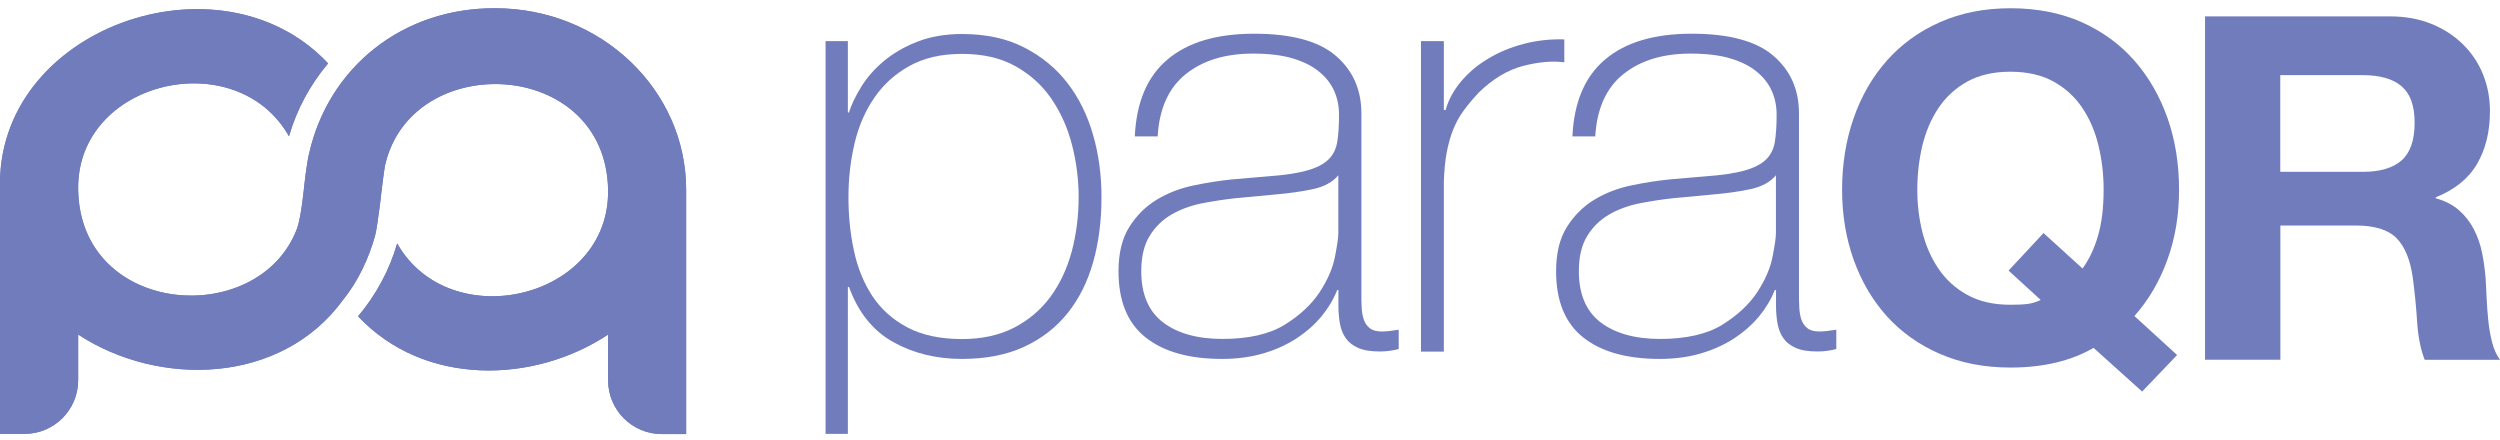
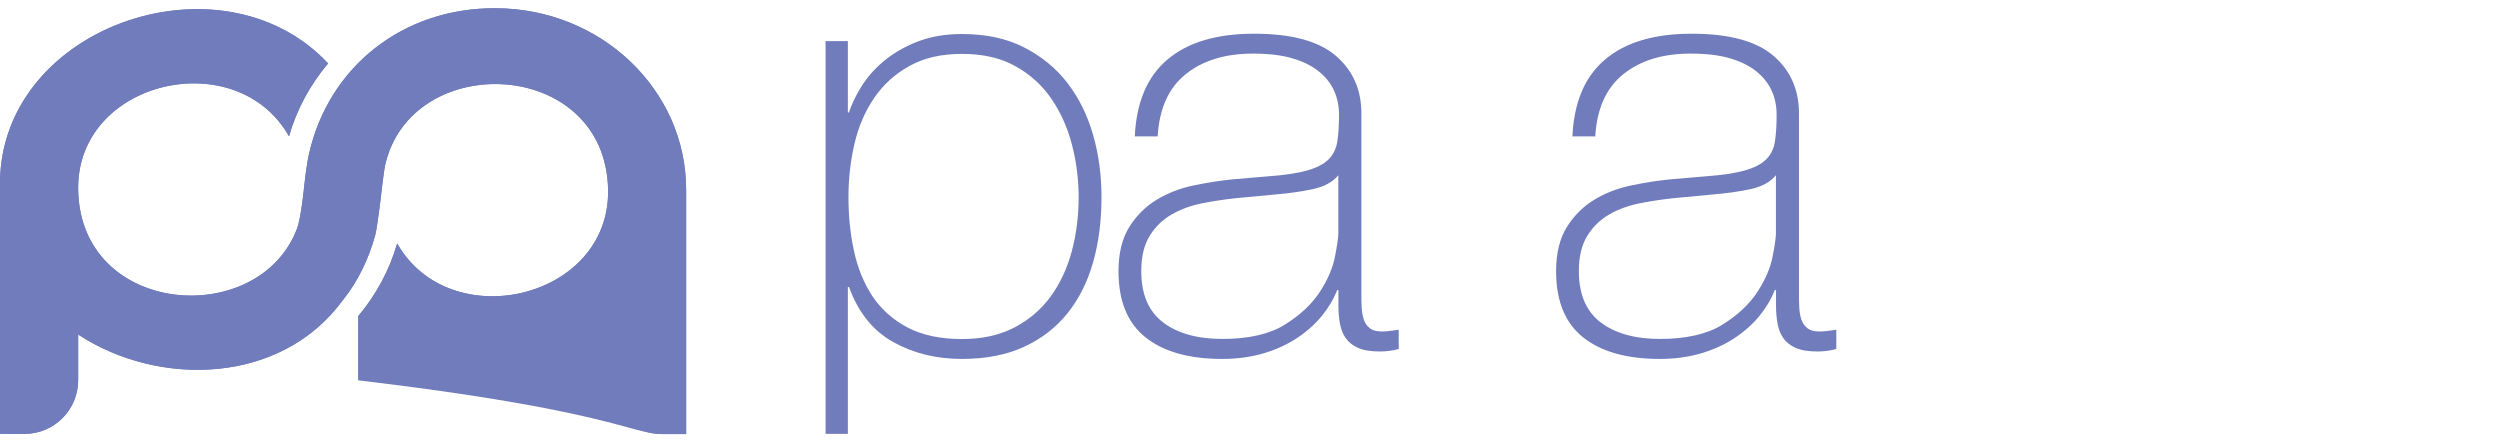
<svg xmlns="http://www.w3.org/2000/svg" width="182" height="32" viewBox="0 0 182 32" fill="none">
  <g clip-path="url(#clip0_2373_1390)">
    <path d="M49.952 13.814C49.952 6.519 43.729 0.6 36.047 0.6C29.368 0.571 23.927 4.829 22.49 11.226C22.305 12.053 22.149 13.515 22.149 13.515C22.149 13.515 21.935 15.825 21.615 16.667C18.813 23.977 5.846 23.028 5.69 13.814C5.548 5.842 17.212 3.153 21.039 9.921C21.601 7.96 22.583 6.162 23.884 4.615C16.039 -3.764 -0.413 2.076 0.007 13.814V31.586H1.785C3.94 31.586 5.69 29.839 5.69 27.678V24.355C11.558 28.198 20.463 28.02 24.98 21.823C26.061 20.482 26.85 18.814 27.313 17.131C27.483 16.51 27.853 13.329 27.732 14.292C27.611 15.255 27.96 12.345 28.017 12.103C29.866 3.588 44.106 4.159 44.269 13.822C44.404 21.794 32.747 24.483 28.913 17.722C28.351 19.683 27.369 21.481 26.068 23.028C30.862 28.141 38.856 27.949 44.269 24.355V27.685C44.269 29.846 46.019 31.6 48.174 31.6H49.952V13.814Z" fill="#707CBC" />
-     <path d="M49.952 13.814C49.952 6.519 43.729 0.6 36.047 0.6C29.368 0.571 23.927 4.829 22.49 11.226C22.305 12.053 22.149 13.515 22.149 13.515C22.149 13.515 21.935 15.825 21.615 16.667C18.813 23.977 5.846 23.028 5.69 13.814C5.548 5.842 17.212 3.153 21.039 9.921C21.601 7.96 22.583 6.162 23.884 4.615C16.039 -3.764 -0.413 2.076 0.007 13.814V31.586H1.785C3.94 31.586 5.69 29.839 5.69 27.678V24.355C11.558 28.198 20.463 28.02 24.98 21.823C26.061 20.482 26.85 18.814 27.313 17.131C27.483 16.51 27.853 13.329 27.732 14.292C27.611 15.255 27.96 12.345 28.017 12.103C29.866 3.588 44.106 4.159 44.269 13.822C44.404 21.794 32.747 24.483 28.913 17.722C28.351 19.683 27.369 21.481 26.068 23.028C30.862 28.141 38.856 27.949 44.269 24.355V27.685C44.269 29.846 46.019 31.6 48.174 31.6H49.952V13.814Z" fill="#707CBC" />
+     <path d="M49.952 13.814C49.952 6.519 43.729 0.6 36.047 0.6C29.368 0.571 23.927 4.829 22.49 11.226C22.305 12.053 22.149 13.515 22.149 13.515C22.149 13.515 21.935 15.825 21.615 16.667C18.813 23.977 5.846 23.028 5.69 13.814C5.548 5.842 17.212 3.153 21.039 9.921C21.601 7.96 22.583 6.162 23.884 4.615C16.039 -3.764 -0.413 2.076 0.007 13.814V31.586H1.785C3.94 31.586 5.69 29.839 5.69 27.678V24.355C11.558 28.198 20.463 28.02 24.98 21.823C26.061 20.482 26.85 18.814 27.313 17.131C27.483 16.51 27.853 13.329 27.732 14.292C27.611 15.255 27.96 12.345 28.017 12.103C29.866 3.588 44.106 4.159 44.269 13.822C44.404 21.794 32.747 24.483 28.913 17.722C28.351 19.683 27.369 21.481 26.068 23.028V27.685C44.269 29.846 46.019 31.6 48.174 31.6H49.952V13.814Z" fill="#707CBC" />
    <path d="M61.717 8.188H61.803C61.98 7.631 62.272 7.018 62.684 6.341C63.097 5.663 63.638 5.043 64.313 4.472C64.989 3.902 65.8 3.424 66.753 3.046C67.706 2.668 68.801 2.476 70.032 2.476C71.76 2.476 73.268 2.796 74.541 3.445C75.814 4.094 76.874 4.957 77.707 6.041C78.546 7.125 79.165 8.387 79.577 9.821C79.99 11.254 80.189 12.766 80.189 14.349C80.189 16.082 79.983 17.665 79.577 19.099C79.165 20.532 78.546 21.773 77.707 22.814C76.867 23.855 75.814 24.668 74.541 25.253C73.268 25.838 71.76 26.13 70.032 26.13C68.154 26.13 66.483 25.717 65.017 24.896C63.552 24.076 62.478 22.743 61.81 20.896H61.724V31.586H60.102V2.996H61.724V8.188H61.717ZM70.032 24.683C71.497 24.683 72.763 24.404 73.837 23.848C74.904 23.292 75.786 22.543 76.476 21.602C77.166 20.66 77.678 19.569 78.019 18.321C78.354 17.073 78.525 15.747 78.525 14.342C78.525 13.051 78.361 11.782 78.041 10.541C77.721 9.293 77.216 8.181 76.547 7.196C75.871 6.212 75.004 5.421 73.93 4.822C72.863 4.223 71.561 3.923 70.039 3.923C68.517 3.923 67.265 4.216 66.212 4.8C65.153 5.385 64.299 6.162 63.638 7.132C62.976 8.102 62.499 9.208 62.208 10.456C61.916 11.704 61.767 13.001 61.767 14.349C61.767 15.697 61.895 16.995 62.165 18.243C62.428 19.491 62.877 20.589 63.502 21.545C64.135 22.5 64.982 23.263 66.056 23.834C67.123 24.397 68.446 24.683 70.032 24.683Z" fill="#707CBC" />
    <path d="M97.43 21.117H97.345C97.082 21.794 96.698 22.429 96.207 23.028C95.709 23.627 95.105 24.162 94.386 24.633C93.668 25.103 92.857 25.467 91.954 25.731C91.05 25.995 90.055 26.13 88.973 26.13C86.576 26.13 84.72 25.61 83.404 24.568C82.088 23.527 81.427 21.923 81.427 19.748C81.427 18.428 81.69 17.352 82.216 16.517C82.743 15.683 83.411 15.02 84.215 14.535C85.019 14.05 85.908 13.707 86.889 13.501C87.871 13.294 88.81 13.151 89.72 13.058L92.309 12.837C93.511 12.752 94.45 12.609 95.14 12.417C95.83 12.224 96.349 11.96 96.698 11.625C97.046 11.29 97.267 10.855 97.352 10.327C97.438 9.799 97.48 9.143 97.48 8.345C97.48 7.731 97.366 7.154 97.132 6.626C96.897 6.098 96.534 5.628 96.036 5.221C95.538 4.807 94.898 4.487 94.109 4.251C93.319 4.016 92.352 3.902 91.214 3.902C89.194 3.902 87.565 4.401 86.32 5.399C85.076 6.398 84.393 7.91 84.279 9.928H82.615C82.728 7.432 83.525 5.563 85.004 4.323C86.484 3.075 88.582 2.454 91.299 2.454C94.016 2.454 96.001 2.989 97.245 4.059C98.49 5.128 99.109 6.526 99.109 8.259V21.409C99.109 21.73 99.109 22.051 99.13 22.379C99.144 22.7 99.194 22.992 99.28 23.256C99.372 23.52 99.514 23.734 99.721 23.891C99.927 24.055 100.219 24.133 100.596 24.133C100.887 24.133 101.3 24.091 101.826 24.005V25.41C101.385 25.524 100.937 25.588 100.467 25.588C99.792 25.588 99.258 25.503 98.867 25.324C98.469 25.146 98.17 24.911 97.971 24.618C97.765 24.326 97.629 23.984 97.551 23.584C97.48 23.192 97.438 22.757 97.438 22.286V21.117H97.43ZM97.43 12.759C97.018 13.258 96.399 13.593 95.567 13.772C94.735 13.95 93.803 14.078 92.779 14.164L89.969 14.428C89.151 14.513 88.333 14.642 87.515 14.799C86.697 14.963 85.958 15.233 85.296 15.611C84.635 15.996 84.101 16.51 83.696 17.173C83.283 17.836 83.084 18.692 83.084 19.748C83.084 21.416 83.61 22.657 84.663 23.463C85.716 24.269 87.167 24.675 89.009 24.675C90.851 24.675 92.416 24.333 93.525 23.641C94.635 22.957 95.481 22.158 96.072 21.267C96.655 20.375 97.032 19.505 97.189 18.671C97.352 17.836 97.43 17.273 97.43 16.981V12.759Z" fill="#707CBC" />
-     <path d="M105.112 8.009H105.24C105.446 7.275 105.816 6.59 106.356 5.941C106.897 5.292 107.558 4.736 108.334 4.273C109.109 3.802 109.97 3.445 110.923 3.196C111.876 2.946 112.857 2.839 113.882 2.868V4.537C113.007 4.422 112.004 4.508 110.88 4.8C109.756 5.093 108.675 5.742 107.658 6.733C107.245 7.175 106.89 7.596 106.584 8.009C106.278 8.423 106.022 8.872 105.816 9.372C105.61 9.871 105.453 10.427 105.332 11.04C105.211 11.654 105.14 12.388 105.112 13.237V25.595H103.447V2.996H105.112V8.009Z" fill="#707CBC" />
    <path d="M129.288 21.117H129.202C128.939 21.794 128.555 22.429 128.064 23.028C127.566 23.627 126.962 24.162 126.244 24.633C125.525 25.103 124.714 25.467 123.811 25.731C122.908 25.995 121.912 26.13 120.831 26.13C118.434 26.13 116.577 25.61 115.262 24.568C113.946 23.527 113.284 21.923 113.284 19.748C113.284 18.428 113.547 17.352 114.074 16.517C114.6 15.683 115.269 15.02 116.072 14.535C116.876 14.05 117.765 13.707 118.747 13.501C119.728 13.294 120.667 13.151 121.578 13.058L124.167 12.837C125.369 12.752 126.308 12.609 126.997 12.417C127.687 12.224 128.207 11.96 128.555 11.625C128.904 11.29 129.124 10.855 129.21 10.327C129.295 9.799 129.338 9.143 129.338 8.345C129.338 7.731 129.224 7.154 128.989 6.626C128.754 6.098 128.392 5.628 127.894 5.221C127.396 4.807 126.756 4.487 125.966 4.251C125.177 4.016 124.209 3.902 123.071 3.902C121.051 3.902 119.422 4.401 118.178 5.399C116.933 6.398 116.25 7.91 116.136 9.928H114.472C114.586 7.432 115.382 5.563 116.862 4.323C118.341 3.075 120.44 2.454 123.157 2.454C125.874 2.454 127.858 2.989 129.103 4.059C130.348 5.128 130.966 6.526 130.966 8.259V21.409C130.966 21.73 130.966 22.051 130.988 22.379C131.002 22.7 131.052 22.992 131.137 23.256C131.23 23.52 131.372 23.734 131.578 23.891C131.784 24.055 132.076 24.133 132.453 24.133C132.745 24.133 133.157 24.091 133.683 24.005V25.41C133.242 25.524 132.794 25.588 132.325 25.588C131.649 25.588 131.116 25.503 130.725 25.324C130.326 25.146 130.027 24.911 129.828 24.618C129.622 24.326 129.487 23.984 129.409 23.584C129.338 23.192 129.295 22.757 129.295 22.286V21.117H129.288ZM129.288 12.759C128.875 13.258 128.256 13.593 127.424 13.772C126.592 13.95 125.66 14.078 124.636 14.164L121.827 14.428C121.009 14.513 120.191 14.642 119.373 14.799C118.555 14.963 117.815 15.233 117.153 15.611C116.492 15.996 115.959 16.51 115.553 17.173C115.141 17.836 114.941 18.692 114.941 19.748C114.941 21.416 115.468 22.657 116.52 23.463C117.573 24.269 119.024 24.675 120.866 24.675C122.709 24.675 124.273 24.333 125.383 23.641C126.492 22.957 127.339 22.158 127.929 21.267C128.512 20.375 128.889 19.505 129.046 18.671C129.21 17.836 129.288 17.273 129.288 16.981V12.759Z" fill="#707CBC" />
-     <path d="M152.412 25.324C150.761 26.28 148.741 26.758 146.366 26.758C144.46 26.758 142.738 26.423 141.216 25.759C139.694 25.096 138.407 24.176 137.354 23.014C136.308 21.844 135.505 20.475 134.943 18.899C134.381 17.323 134.104 15.626 134.104 13.807C134.104 11.989 134.381 10.206 134.943 8.608C135.498 7.011 136.301 5.613 137.354 4.422C138.407 3.231 139.687 2.297 141.216 1.62C142.745 0.942 144.46 0.6 146.373 0.6C148.286 0.6 150.029 0.942 151.544 1.613C153.059 2.29 154.339 3.224 155.385 4.415C156.43 5.606 157.234 7.004 157.796 8.601C158.358 10.199 158.635 11.932 158.635 13.8C158.635 15.668 158.358 17.316 157.796 18.878C157.241 20.439 156.437 21.823 155.385 23.007L158.493 25.845L155.947 28.505L152.412 25.324ZM151.608 19.548C152.07 18.92 152.447 18.136 152.725 17.202C153.002 16.268 153.144 15.134 153.144 13.807C153.144 12.709 153.023 11.646 152.774 10.62C152.533 9.593 152.141 8.673 151.601 7.867C151.067 7.061 150.363 6.419 149.503 5.941C148.642 5.464 147.596 5.221 146.359 5.221C145.121 5.221 144.076 5.464 143.215 5.941C142.354 6.419 141.657 7.061 141.117 7.867C140.583 8.673 140.192 9.585 139.943 10.62C139.701 11.646 139.58 12.709 139.58 13.807C139.58 14.905 139.701 15.883 139.943 16.874C140.192 17.865 140.576 18.756 141.117 19.555C141.65 20.347 142.347 20.988 143.215 21.466C144.076 21.944 145.121 22.187 146.359 22.187C146.942 22.187 147.383 22.165 147.689 22.115C147.988 22.065 148.286 21.973 148.564 21.837L146.224 19.698L148.77 16.966L151.608 19.548Z" fill="#707CBC" />
-     <path d="M173.97 1.192C175.087 1.192 176.097 1.37 176.993 1.734C177.889 2.098 178.658 2.59 179.298 3.224C179.938 3.852 180.429 4.586 180.763 5.414C181.097 6.241 181.268 7.132 181.268 8.095C181.268 9.564 180.962 10.841 180.343 11.91C179.725 12.987 178.722 13.8 177.32 14.364V14.435C177.996 14.62 178.551 14.905 178.999 15.291C179.44 15.676 179.803 16.132 180.08 16.66C180.358 17.188 180.564 17.765 180.692 18.393C180.82 19.02 180.905 19.655 180.955 20.282C180.976 20.682 180.998 21.145 181.026 21.68C181.048 22.215 181.09 22.764 181.147 23.328C181.204 23.891 181.296 24.419 181.424 24.918C181.553 25.417 181.745 25.845 182.001 26.194H176.517C176.211 25.403 176.026 24.454 175.962 23.356C175.891 22.258 175.784 21.21 175.649 20.204C175.464 18.899 175.066 17.943 174.461 17.33C173.857 16.724 172.868 16.417 171.495 16.417H166.011V26.187H160.527V1.192H173.97ZM172.014 12.509C173.273 12.509 174.212 12.231 174.845 11.668C175.471 11.112 175.784 10.199 175.784 8.937C175.784 7.674 175.471 6.84 174.845 6.291C174.219 5.742 173.273 5.471 172.014 5.471H166.004V12.509H172.014Z" fill="#707CBC" />
  </g>
  <defs>
    <clipPath id="clip0_2373_1390">
      <rect width="182" height="31" fill="white" transform="translate(0 0.6)" />
    </clipPath>
  </defs>
</svg>